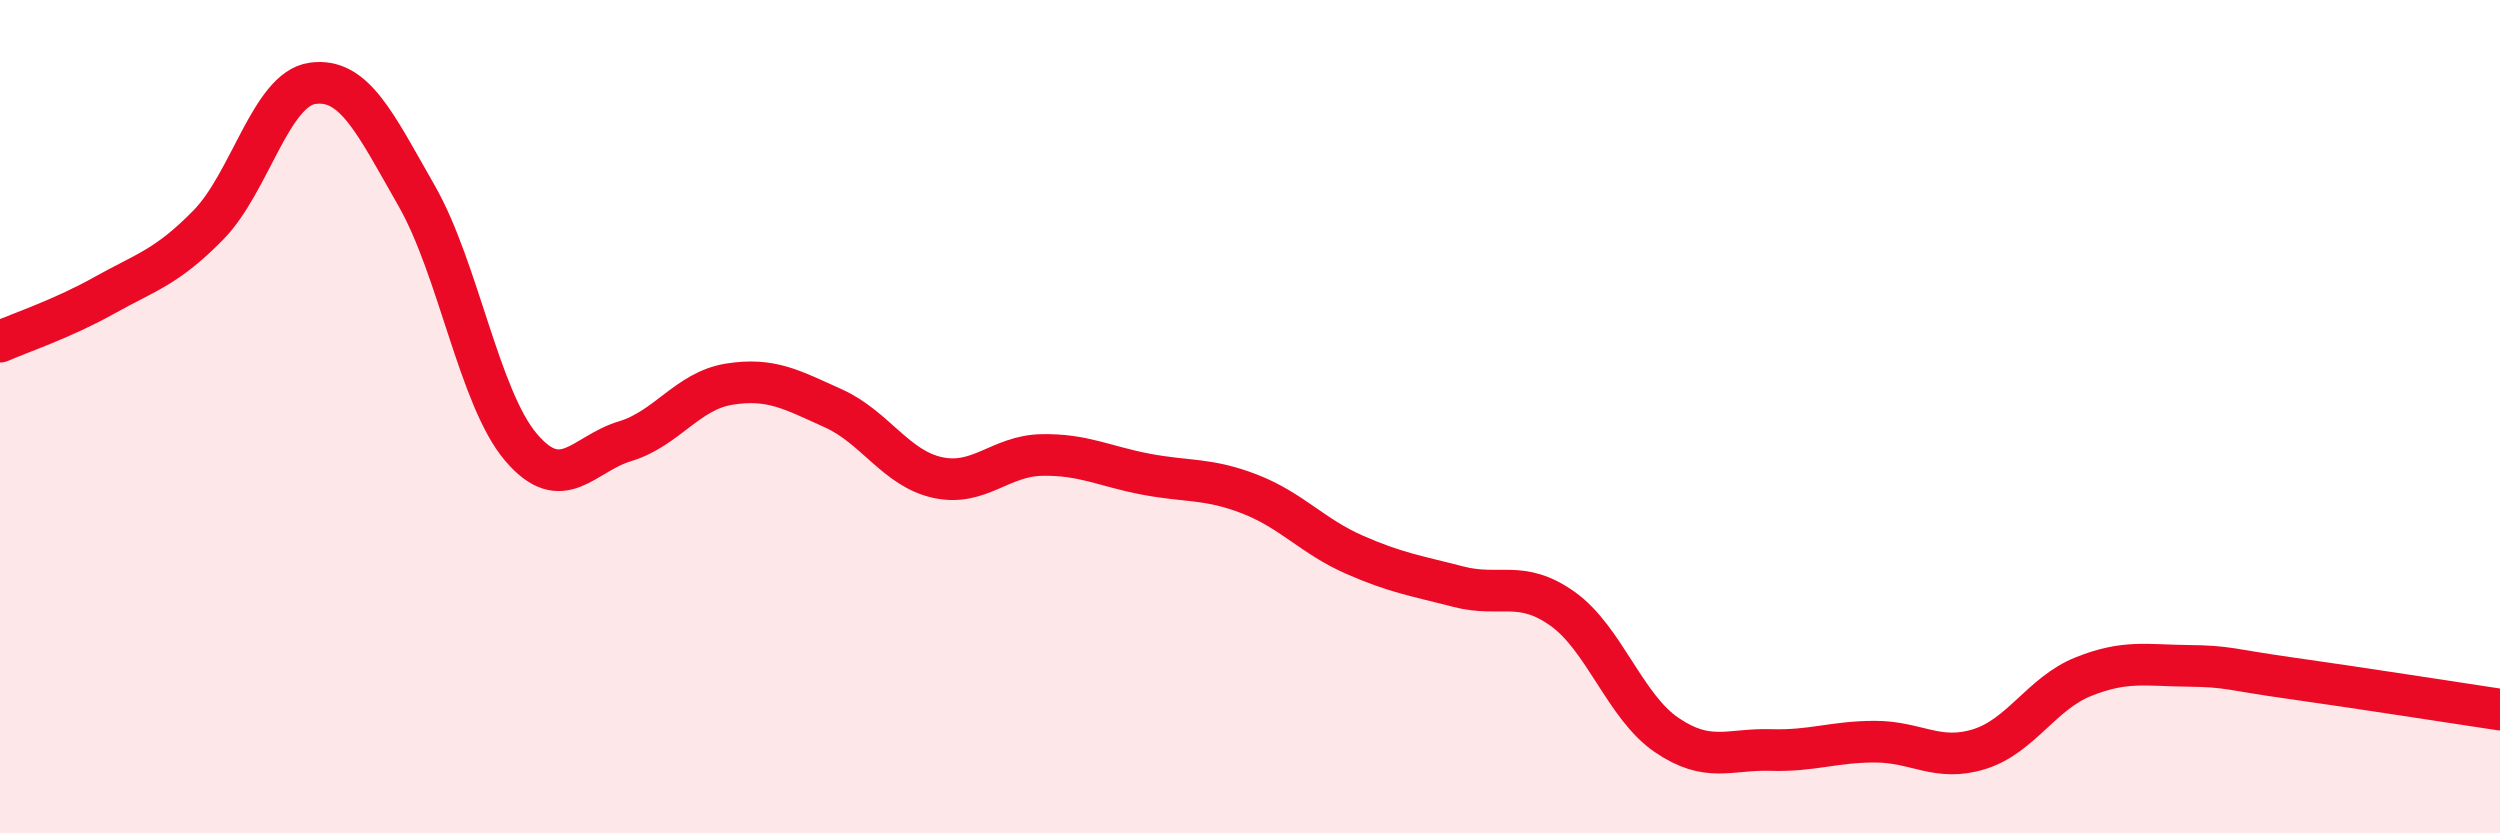
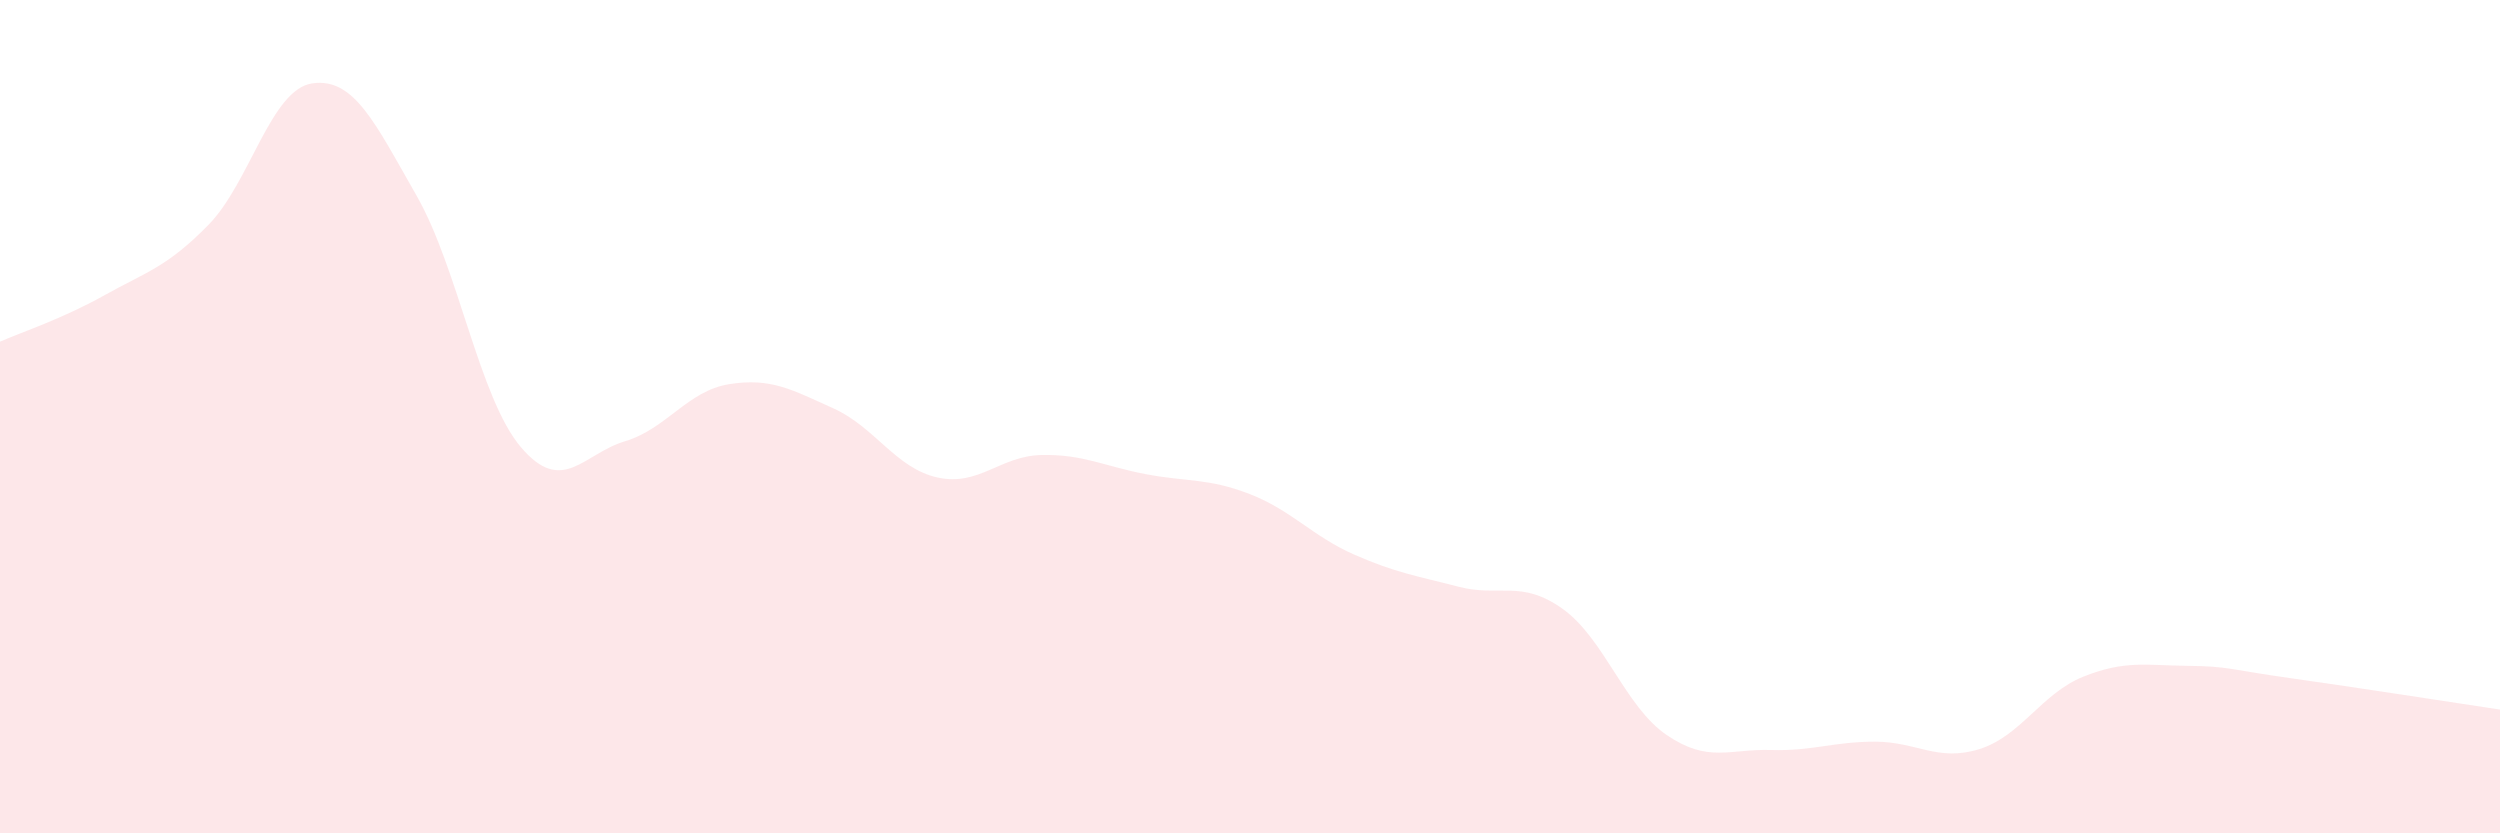
<svg xmlns="http://www.w3.org/2000/svg" width="60" height="20" viewBox="0 0 60 20">
  <path d="M 0,8.2 C 0.5,7.98 1.5,7.65 2.5,7.09 C 3.5,6.53 4,6.42 5,5.4 C 6,4.38 6.5,2.14 7.5,2 C 8.5,1.86 9,2.95 10,4.7 C 11,6.45 11.5,9.55 12.5,10.73 C 13.5,11.91 14,10.89 15,10.59 C 16,10.29 16.5,9.38 17.5,9.22 C 18.5,9.06 19,9.35 20,9.8 C 21,10.25 21.5,11.24 22.5,11.46 C 23.5,11.68 24,10.94 25,10.92 C 26,10.9 26.5,11.19 27.5,11.38 C 28.5,11.57 29,11.47 30,11.86 C 31,12.25 31.5,12.87 32.5,13.31 C 33.5,13.75 34,13.82 35,14.08 C 36,14.34 36.5,13.9 37.5,14.61 C 38.5,15.32 39,16.96 40,17.64 C 41,18.32 41.5,17.97 42.5,18 C 43.5,18.03 44,17.8 45,17.8 C 46,17.8 46.5,18.29 47.5,17.98 C 48.5,17.67 49,16.64 50,16.24 C 51,15.84 51.5,15.97 52.5,15.98 C 53.5,15.99 53.5,16.07 55,16.28 C 56.5,16.49 59,16.88 60,17.03L60 20L0 20Z" fill="#EB0A25" opacity="0.1" stroke-linecap="round" stroke-linejoin="round" />
-   <path d="M 0,8.2 C 0.5,7.98 1.5,7.65 2.5,7.09 C 3.5,6.53 4,6.42 5,5.4 C 6,4.38 6.5,2.14 7.5,2 C 8.5,1.86 9,2.95 10,4.7 C 11,6.45 11.5,9.55 12.5,10.73 C 13.5,11.91 14,10.89 15,10.59 C 16,10.29 16.5,9.38 17.5,9.22 C 18.5,9.06 19,9.35 20,9.8 C 21,10.25 21.5,11.24 22.5,11.46 C 23.5,11.68 24,10.94 25,10.92 C 26,10.9 26.5,11.19 27.5,11.38 C 28.5,11.57 29,11.47 30,11.86 C 31,12.25 31.5,12.87 32.5,13.31 C 33.5,13.75 34,13.82 35,14.08 C 36,14.34 36.5,13.9 37.5,14.61 C 38.5,15.32 39,16.96 40,17.64 C 41,18.32 41.5,17.97 42.5,18 C 43.5,18.03 44,17.8 45,17.8 C 46,17.8 46.5,18.29 47.5,17.98 C 48.5,17.67 49,16.64 50,16.24 C 51,15.84 51.5,15.97 52.5,15.98 C 53.5,15.99 53.5,16.07 55,16.28 C 56.5,16.49 59,16.88 60,17.03" stroke="#EB0A25" stroke-width="1" fill="none" stroke-linecap="round" stroke-linejoin="round" />
</svg>